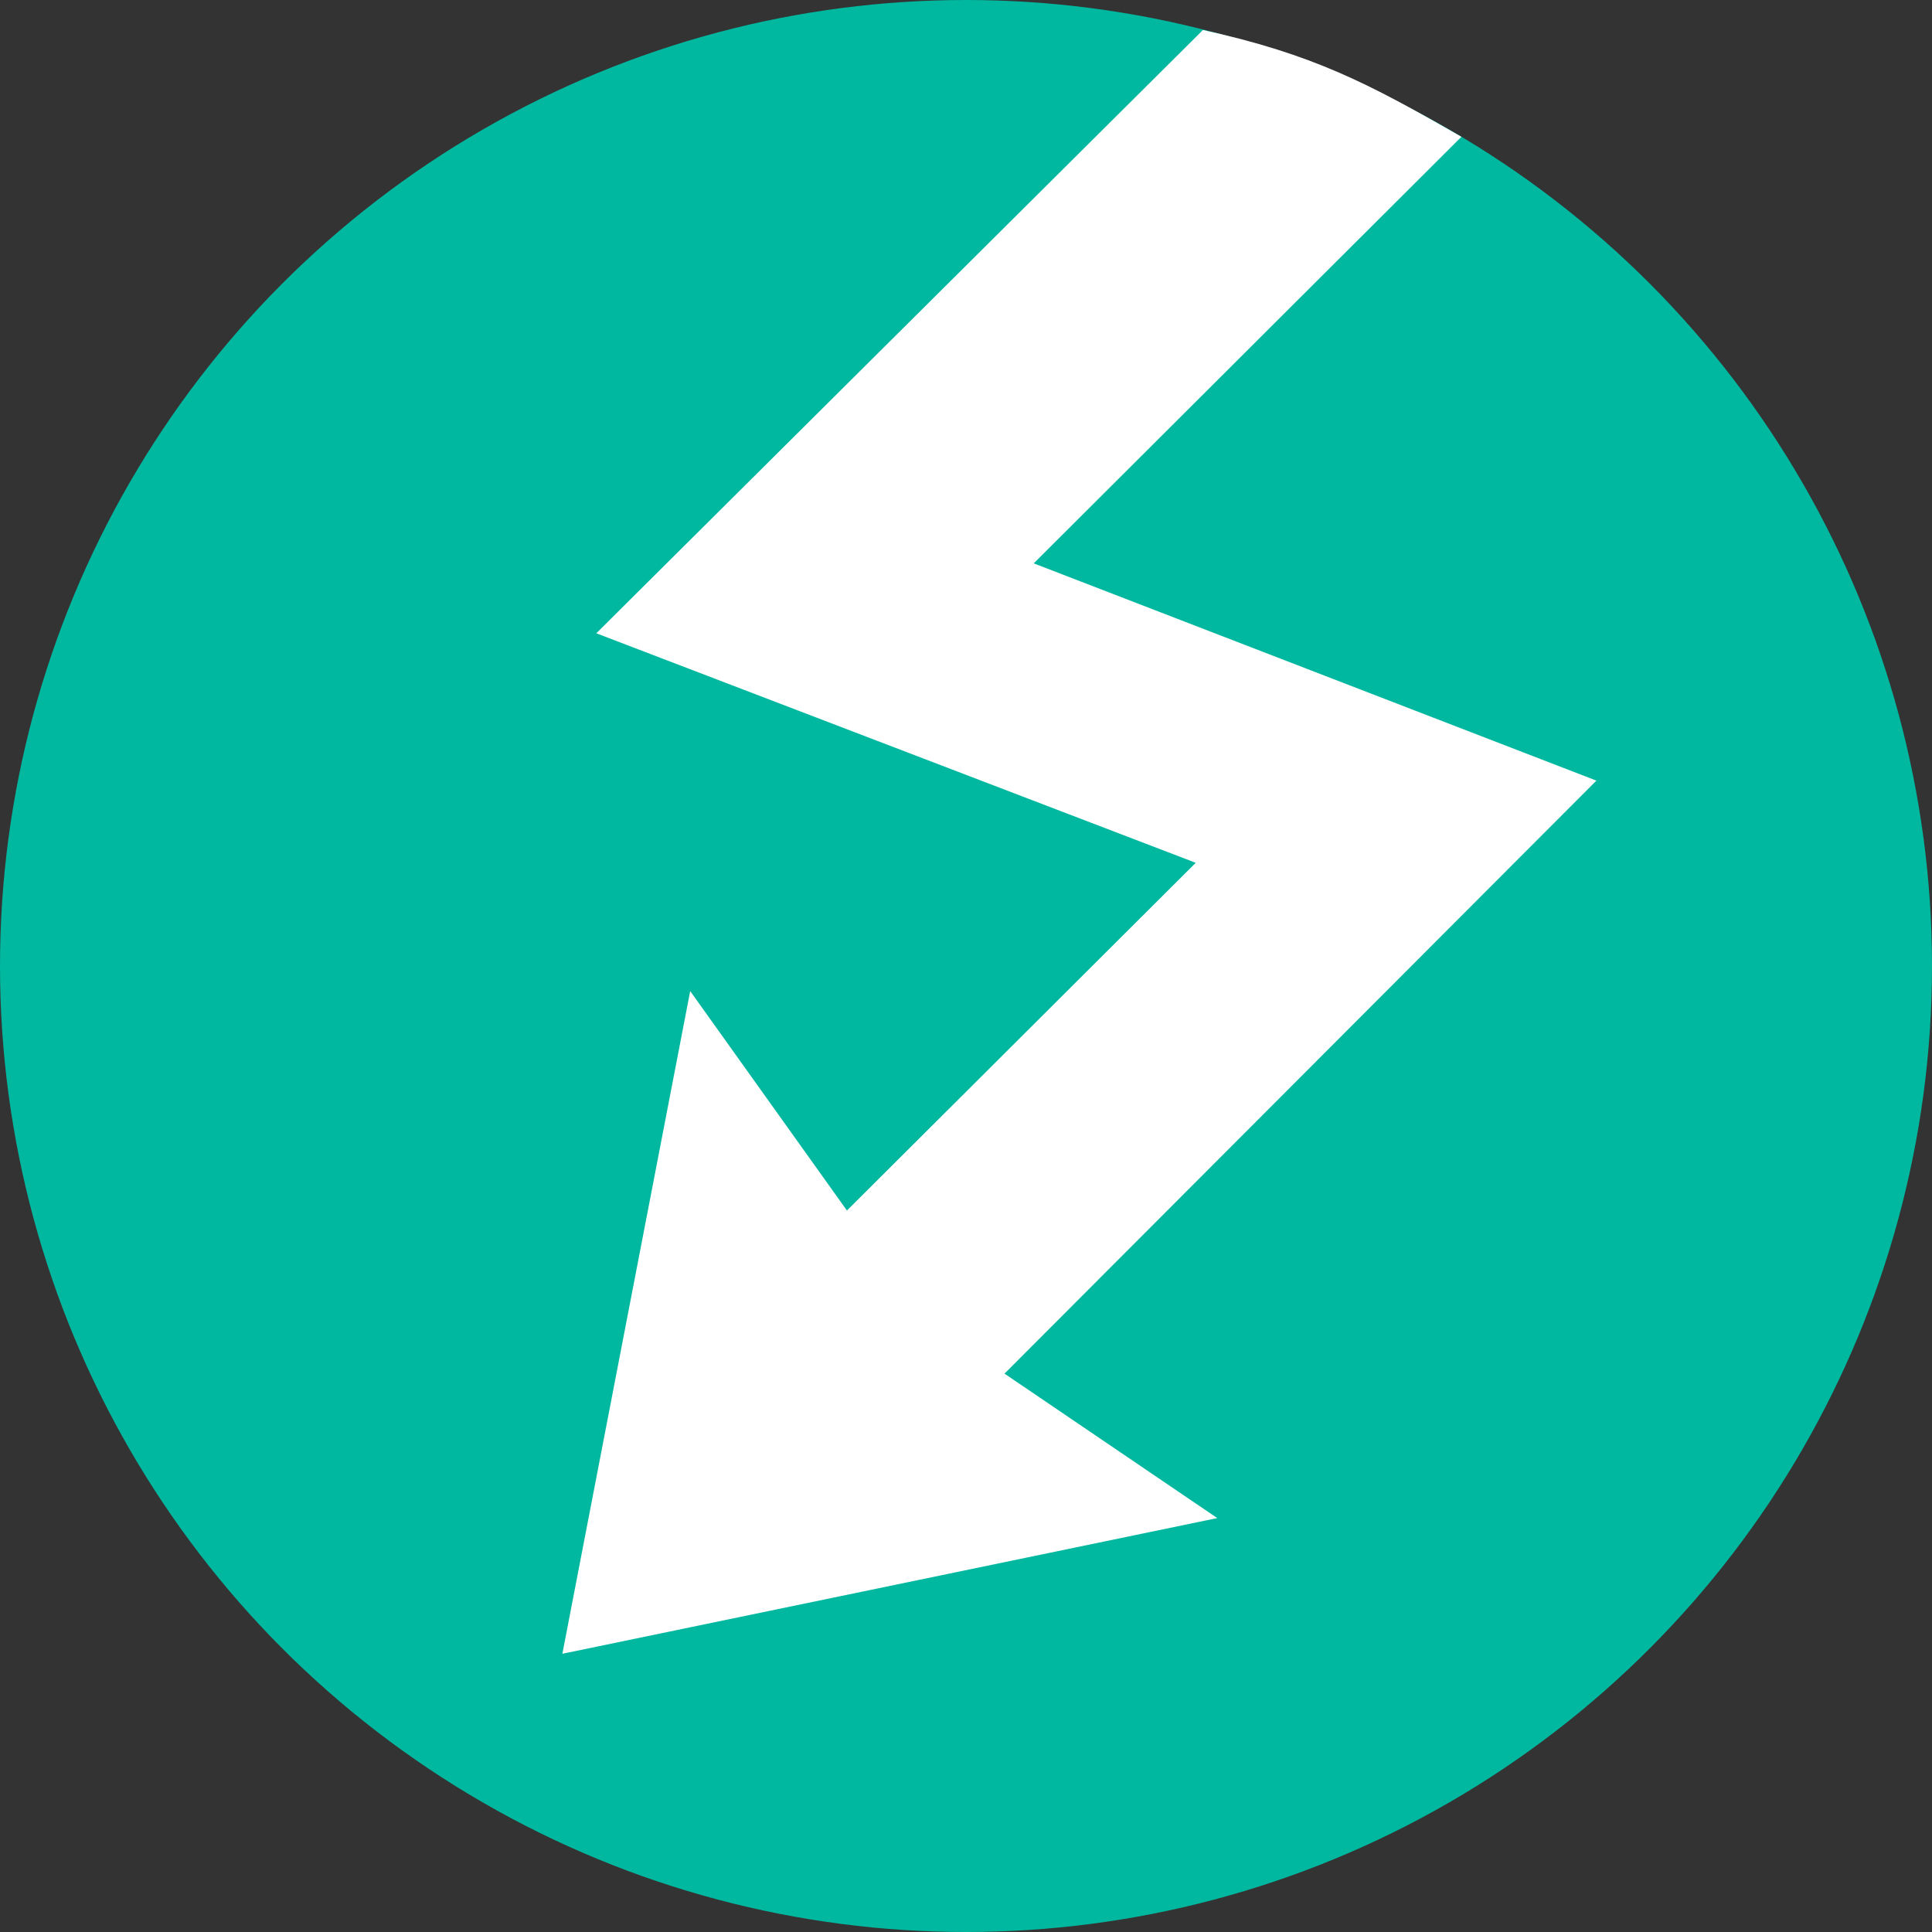
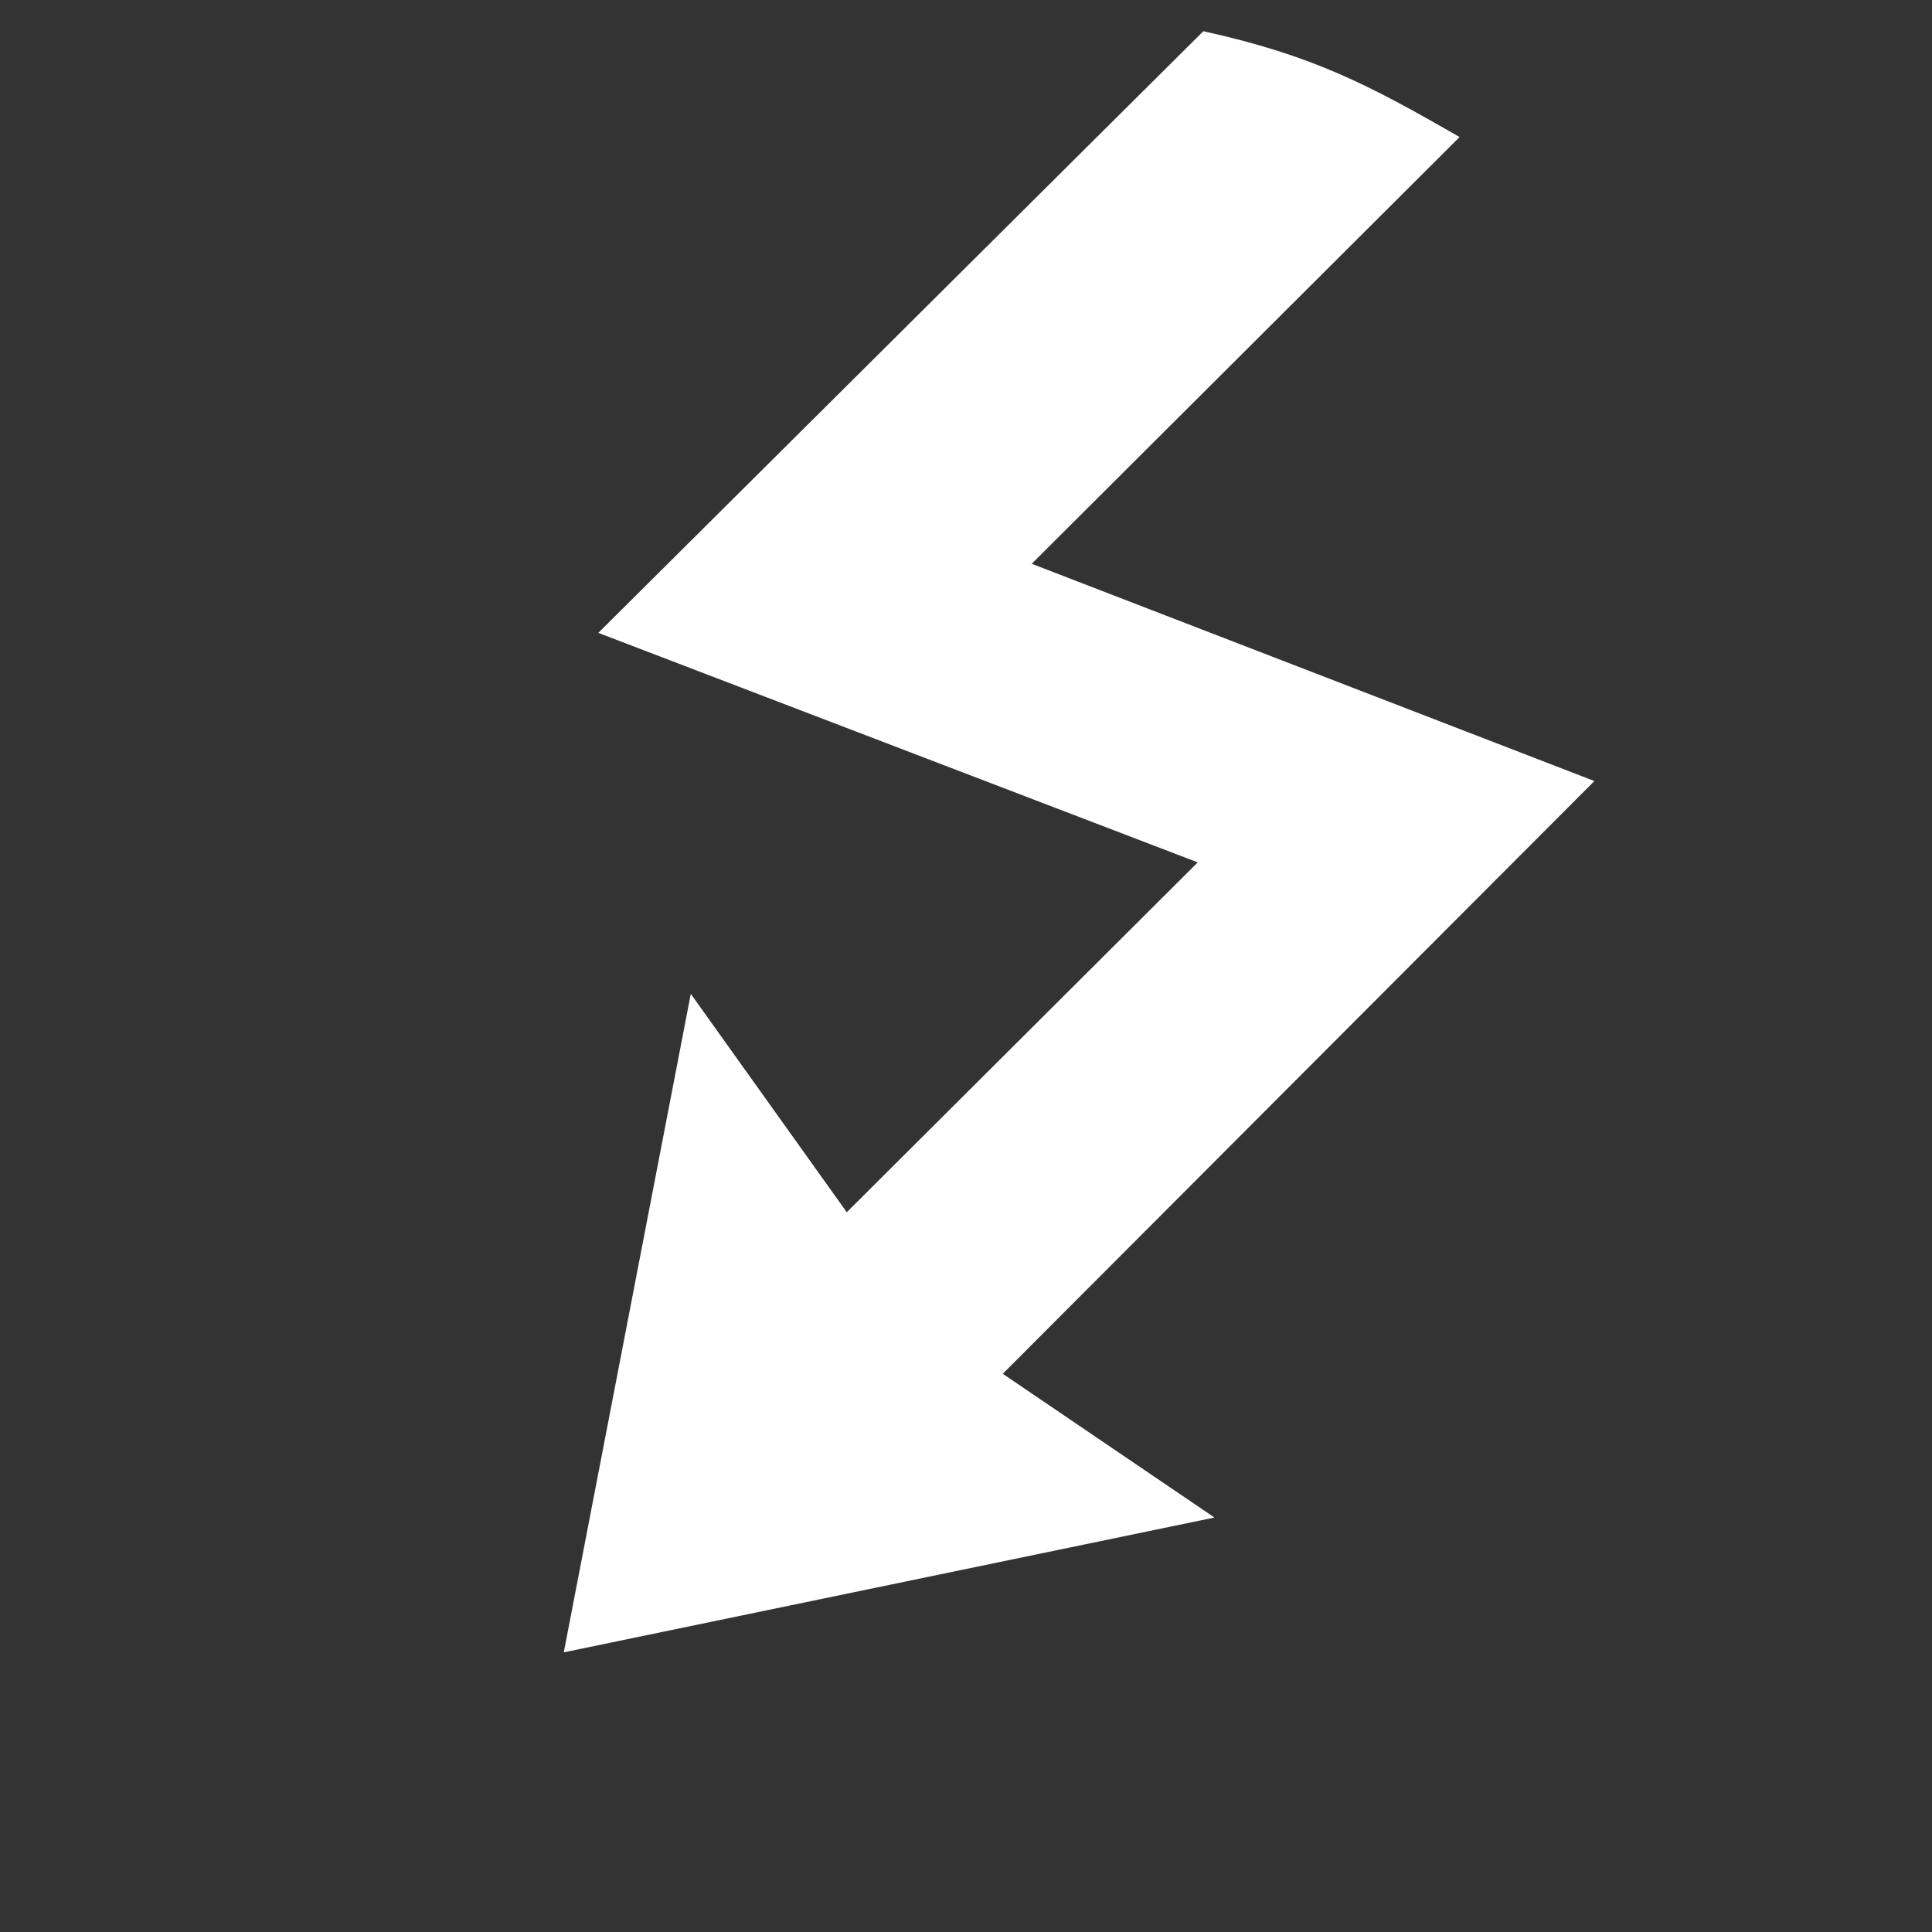
<svg xmlns="http://www.w3.org/2000/svg" width="867" height="867" viewBox="0 0 867 867" fill="none">
  <rect x="0" y="0" width="867" height="867" fill="#333333" stroke="none" />
-   <circle cx="433.5" cy="433.5" r="433.5" fill="#00B89F" />
  <path d="M537.5 387L268.5 284L537.802 16.197L540 14C589.135 24.862 614.049 37.934 655 61.5L654.5 62L463 253L715.5 350.5L450 616.5L545 681L253 741.5L310 446L380 544L537.5 387Z" fill="white" />
-   <path d="M538 16L537.802 16.197M537.802 16.197L268.5 284L537.5 387L380 544L310 446L253 741.5L545 681L450 616.5L715.5 350.5L463 253L654.5 62L655 61.5C614.049 37.934 589.135 24.862 540 14L537.802 16.197Z" stroke="white" />
</svg>